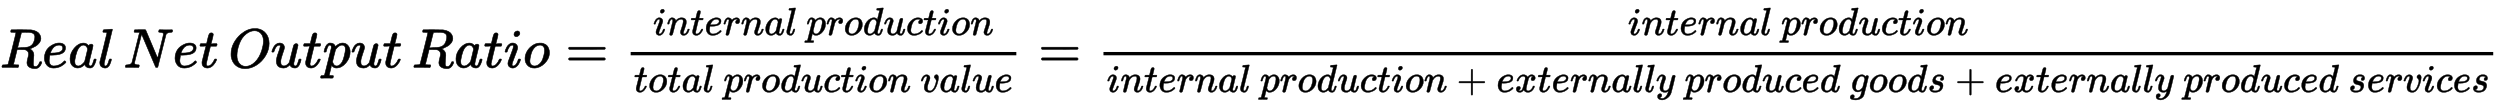
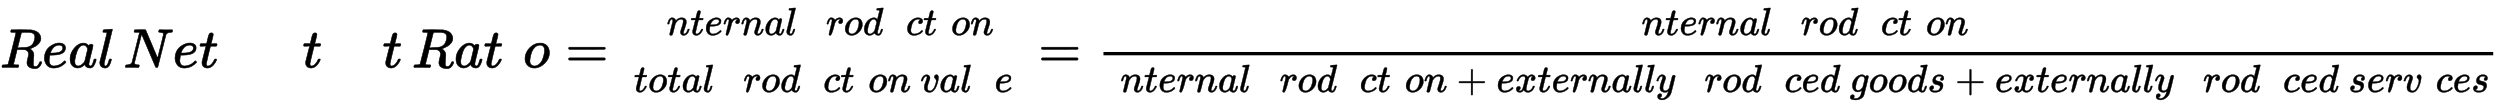
<svg xmlns="http://www.w3.org/2000/svg" xmlns:xlink="http://www.w3.org/1999/xlink" width="105.205ex" height="4.509ex" style="vertical-align: -1.671ex;" viewBox="0 -1221.9 45296.4 1941.5">
  <defs>
    <path stroke-width="10" id="E1-MJMATHI-52" d="M230 637Q203 637 198 638T193 649Q193 676 204 682Q206 683 378 683Q550 682 564 680Q620 672 658 652T712 606T733 563T739 529Q739 484 710 445T643 385T576 351T538 338L545 333Q612 295 612 223Q612 212 607 162T602 80V71Q602 53 603 43T614 25T640 16Q668 16 686 38T712 85Q717 99 720 102T735 105Q755 105 755 93Q755 75 731 36Q693 -21 641 -21H632Q571 -21 531 4T487 82Q487 109 502 166T517 239Q517 290 474 313Q459 320 449 321T378 323H309L277 193Q244 61 244 59Q244 55 245 54T252 50T269 48T302 46H333Q339 38 339 37T336 19Q332 6 326 0H311Q275 2 180 2Q146 2 117 2T71 2T50 1Q33 1 33 10Q33 12 36 24Q41 43 46 45Q50 46 61 46H67Q94 46 127 49Q141 52 146 61Q149 65 218 339T287 628Q287 635 230 637ZM630 554Q630 586 609 608T523 636Q521 636 500 636T462 637H440Q393 637 386 627Q385 624 352 494T319 361Q319 360 388 360Q466 361 492 367Q556 377 592 426Q608 449 619 486T630 554Z" />
    <path stroke-width="10" id="E1-MJMATHI-65" d="M39 168Q39 225 58 272T107 350T174 402T244 433T307 442H310Q355 442 388 420T421 355Q421 265 310 237Q261 224 176 223Q139 223 138 221Q138 219 132 186T125 128Q125 81 146 54T209 26T302 45T394 111Q403 121 406 121Q410 121 419 112T429 98T420 82T390 55T344 24T281 -1T205 -11Q126 -11 83 42T39 168ZM373 353Q367 405 305 405Q272 405 244 391T199 357T170 316T154 280T149 261Q149 260 169 260Q282 260 327 284T373 353Z" />
    <path stroke-width="10" id="E1-MJMATHI-61" d="M33 157Q33 258 109 349T280 441Q331 441 370 392Q386 422 416 422Q429 422 439 414T449 394Q449 381 412 234T374 68Q374 43 381 35T402 26Q411 27 422 35Q443 55 463 131Q469 151 473 152Q475 153 483 153H487Q506 153 506 144Q506 138 501 117T481 63T449 13Q436 0 417 -8Q409 -10 393 -10Q359 -10 336 5T306 36L300 51Q299 52 296 50Q294 48 292 46Q233 -10 172 -10Q117 -10 75 30T33 157ZM351 328Q351 334 346 350T323 385T277 405Q242 405 210 374T160 293Q131 214 119 129Q119 126 119 118T118 106Q118 61 136 44T179 26Q217 26 254 59T298 110Q300 114 325 217T351 328Z" />
    <path stroke-width="10" id="E1-MJMATHI-6C" d="M117 59Q117 26 142 26Q179 26 205 131Q211 151 215 152Q217 153 225 153H229Q238 153 241 153T246 151T248 144Q247 138 245 128T234 90T214 43T183 6T137 -11Q101 -11 70 11T38 85Q38 97 39 102L104 360Q167 615 167 623Q167 626 166 628T162 632T157 634T149 635T141 636T132 637T122 637Q112 637 109 637T101 638T95 641T94 647Q94 649 96 661Q101 680 107 682T179 688Q194 689 213 690T243 693T254 694Q266 694 266 686Q266 675 193 386T118 83Q118 81 118 75T117 65V59Z" />
    <path stroke-width="10" id="E1-MJMATHI-4E" d="M234 637Q231 637 226 637Q201 637 196 638T191 649Q191 676 202 682Q204 683 299 683Q376 683 387 683T401 677Q612 181 616 168L670 381Q723 592 723 606Q723 633 659 637Q635 637 635 648Q635 650 637 660Q641 676 643 679T653 683Q656 683 684 682T767 680Q817 680 843 681T873 682Q888 682 888 672Q888 650 880 642Q878 637 858 637Q787 633 769 597L620 7Q618 0 599 0Q585 0 582 2Q579 5 453 305L326 604L261 344Q196 88 196 79Q201 46 268 46H278Q284 41 284 38T282 19Q278 6 272 0H259Q228 2 151 2Q123 2 100 2T63 2T46 1Q31 1 31 10Q31 14 34 26T39 40Q41 46 62 46Q130 49 150 85Q154 91 221 362L289 634Q287 635 234 637Z" />
    <path stroke-width="10" id="E1-MJMATHI-74" d="M26 385Q19 392 19 395Q19 399 22 411T27 425Q29 430 36 430T87 431H140L159 511Q162 522 166 540T173 566T179 586T187 603T197 615T211 624T229 626Q247 625 254 615T261 596Q261 589 252 549T232 470L222 433Q222 431 272 431H323Q330 424 330 420Q330 398 317 385H210L174 240Q135 80 135 68Q135 26 162 26Q197 26 230 60T283 144Q285 150 288 151T303 153H307Q322 153 322 145Q322 142 319 133Q314 117 301 95T267 48T216 6T155 -11Q125 -11 98 4T59 56Q57 64 57 83V101L92 241Q127 382 128 383Q128 385 77 385H26Z" />
-     <path stroke-width="10" id="E1-MJMATHI-4F" d="M740 435Q740 320 676 213T511 42T304 -22Q207 -22 138 35T51 201Q50 209 50 244Q50 346 98 438T227 601Q351 704 476 704Q514 704 524 703Q621 689 680 617T740 435ZM637 476Q637 565 591 615T476 665Q396 665 322 605Q242 542 200 428T157 216Q157 126 200 73T314 19Q404 19 485 98T608 313Q637 408 637 476Z" />
-     <path stroke-width="10" id="E1-MJMATHI-75" d="M21 287Q21 295 30 318T55 370T99 420T158 442Q204 442 227 417T250 358Q250 340 216 246T182 105Q182 62 196 45T238 27T291 44T328 78L339 95Q341 99 377 247Q407 367 413 387T427 416Q444 431 463 431Q480 431 488 421T496 402L420 84Q419 79 419 68Q419 43 426 35T447 26Q469 29 482 57T512 145Q514 153 532 153Q551 153 551 144Q550 139 549 130T540 98T523 55T498 17T462 -8Q454 -10 438 -10Q372 -10 347 46Q345 45 336 36T318 21T296 6T267 -6T233 -11Q189 -11 155 7Q103 38 103 113Q103 170 138 262T173 379Q173 380 173 381Q173 390 173 393T169 400T158 404H154Q131 404 112 385T82 344T65 302T57 280Q55 278 41 278H27Q21 284 21 287Z" />
-     <path stroke-width="10" id="E1-MJMATHI-70" d="M23 287Q24 290 25 295T30 317T40 348T55 381T75 411T101 433T134 442Q209 442 230 378L240 387Q302 442 358 442Q423 442 460 395T497 281Q497 173 421 82T249 -10Q227 -10 210 -4Q199 1 187 11T168 28L161 36Q160 35 139 -51T118 -138Q118 -144 126 -145T163 -148H188Q194 -155 194 -157T191 -175Q188 -187 185 -190T172 -194Q170 -194 161 -194T127 -193T65 -192Q-5 -192 -24 -194H-32Q-39 -187 -39 -183Q-37 -156 -26 -148H-6Q28 -147 33 -136Q36 -130 94 103T155 350Q156 355 156 364Q156 405 131 405Q109 405 94 377T71 316T59 280Q57 278 43 278H29Q23 284 23 287ZM178 102Q200 26 252 26Q282 26 310 49T356 107Q374 141 392 215T411 325V331Q411 405 350 405Q339 405 328 402T306 393T286 380T269 365T254 350T243 336T235 326L232 322Q232 321 229 308T218 264T204 212Q178 106 178 102Z" />
-     <path stroke-width="10" id="E1-MJMATHI-69" d="M184 600Q184 624 203 642T247 661Q265 661 277 649T290 619Q290 596 270 577T226 557Q211 557 198 567T184 600ZM21 287Q21 295 30 318T54 369T98 420T158 442Q197 442 223 419T250 357Q250 340 236 301T196 196T154 83Q149 61 149 51Q149 26 166 26Q175 26 185 29T208 43T235 78T260 137Q263 149 265 151T282 153Q302 153 302 143Q302 135 293 112T268 61T223 11T161 -11Q129 -11 102 10T74 74Q74 91 79 106T122 220Q160 321 166 341T173 380Q173 404 156 404H154Q124 404 99 371T61 287Q60 286 59 284T58 281T56 279T53 278T49 278T41 278H27Q21 284 21 287Z" />
    <path stroke-width="10" id="E1-MJMATHI-6F" d="M201 -11Q126 -11 80 38T34 156Q34 221 64 279T146 380Q222 441 301 441Q333 441 341 440Q354 437 367 433T402 417T438 387T464 338T476 268Q476 161 390 75T201 -11ZM121 120Q121 70 147 48T206 26Q250 26 289 58T351 142Q360 163 374 216T388 308Q388 352 370 375Q346 405 306 405Q243 405 195 347Q158 303 140 230T121 120Z" />
    <path stroke-width="10" id="E1-MJMAIN-3D" d="M56 347Q56 360 70 367H707Q722 359 722 347Q722 336 708 328L390 327H72Q56 332 56 347ZM56 153Q56 168 72 173H708Q722 163 722 153Q722 140 707 133H70Q56 140 56 153Z" />
    <path stroke-width="10" id="E1-MJMATHI-6E" d="M21 287Q22 293 24 303T36 341T56 388T89 425T135 442Q171 442 195 424T225 390T231 369Q231 367 232 367L243 378Q304 442 382 442Q436 442 469 415T503 336T465 179T427 52Q427 26 444 26Q450 26 453 27Q482 32 505 65T540 145Q542 153 560 153Q580 153 580 145Q580 144 576 130Q568 101 554 73T508 17T439 -10Q392 -10 371 17T350 73Q350 92 386 193T423 345Q423 404 379 404H374Q288 404 229 303L222 291L189 157Q156 26 151 16Q138 -11 108 -11Q95 -11 87 -5T76 7T74 17Q74 30 112 180T152 343Q153 348 153 366Q153 405 129 405Q91 405 66 305Q60 285 60 284Q58 278 41 278H27Q21 284 21 287Z" />
-     <path stroke-width="10" id="E1-MJMATHI-72" d="M21 287Q22 290 23 295T28 317T38 348T53 381T73 411T99 433T132 442Q161 442 183 430T214 408T225 388Q227 382 228 382T236 389Q284 441 347 441H350Q398 441 422 400Q430 381 430 363Q430 333 417 315T391 292T366 288Q346 288 334 299T322 328Q322 376 378 392Q356 405 342 405Q286 405 239 331Q229 315 224 298T190 165Q156 25 151 16Q138 -11 108 -11Q95 -11 87 -5T76 7T74 17Q74 30 114 189T154 366Q154 405 128 405Q107 405 92 377T68 316T57 280Q55 278 41 278H27Q21 284 21 287Z" />
+     <path stroke-width="10" id="E1-MJMATHI-72" d="M21 287Q22 290 23 295T28 317T38 348T53 381T73 411T99 433T132 442Q161 442 183 430T214 408T225 388Q227 382 228 382T236 389Q284 441 347 441H350Q398 441 422 400Q430 381 430 363Q430 333 417 315T391 292T366 288Q346 288 334 299T322 328Q322 376 378 392Q356 405 342 405Q286 405 239 331Q229 315 224 298T190 165Q138 -11 108 -11Q95 -11 87 -5T76 7T74 17Q74 30 114 189T154 366Q154 405 128 405Q107 405 92 377T68 316T57 280Q55 278 41 278H27Q21 284 21 287Z" />
    <path stroke-width="10" id="E1-MJMATHI-64" d="M366 683Q367 683 438 688T511 694Q523 694 523 686Q523 679 450 384T375 83T374 68Q374 26 402 26Q411 27 422 35Q443 55 463 131Q469 151 473 152Q475 153 483 153H487H491Q506 153 506 145Q506 140 503 129Q490 79 473 48T445 8T417 -8Q409 -10 393 -10Q359 -10 336 5T306 36L300 51Q299 52 296 50Q294 48 292 46Q233 -10 172 -10Q117 -10 75 30T33 157Q33 205 53 255T101 341Q148 398 195 420T280 442Q336 442 364 400Q369 394 369 396Q370 400 396 505T424 616Q424 629 417 632T378 637H357Q351 643 351 645T353 664Q358 683 366 683ZM352 326Q329 405 277 405Q242 405 210 374T160 293Q131 214 119 129Q119 126 119 118T118 106Q118 61 136 44T179 26Q233 26 290 98L298 109L352 326Z" />
    <path stroke-width="10" id="E1-MJMATHI-63" d="M34 159Q34 268 120 355T306 442Q362 442 394 418T427 355Q427 326 408 306T360 285Q341 285 330 295T319 325T330 359T352 380T366 386H367Q367 388 361 392T340 400T306 404Q276 404 249 390Q228 381 206 359Q162 315 142 235T121 119Q121 73 147 50Q169 26 205 26H209Q321 26 394 111Q403 121 406 121Q410 121 419 112T429 98T420 83T391 55T346 25T282 0T202 -11Q127 -11 81 37T34 159Z" />
    <path stroke-width="10" id="E1-MJMATHI-76" d="M173 380Q173 405 154 405Q130 405 104 376T61 287Q60 286 59 284T58 281T56 279T53 278T49 278T41 278H27Q21 284 21 287Q21 294 29 316T53 368T97 419T160 441Q202 441 225 417T249 361Q249 344 246 335Q246 329 231 291T200 202T182 113Q182 86 187 69Q200 26 250 26Q287 26 319 60T369 139T398 222T409 277Q409 300 401 317T383 343T365 361T357 383Q357 405 376 424T417 443Q436 443 451 425T467 367Q467 340 455 284T418 159T347 40T241 -11Q177 -11 139 22Q102 54 102 117Q102 148 110 181T151 298Q173 362 173 380Z" />
    <path stroke-width="10" id="E1-MJMAIN-2B" d="M56 237T56 250T70 270H369V420L370 570Q380 583 389 583Q402 583 409 568V270H707Q722 262 722 250T707 230H409V-68Q401 -82 391 -82H389H387Q375 -82 369 -68V230H70Q56 237 56 250Z" />
    <path stroke-width="10" id="E1-MJMATHI-78" d="M52 289Q59 331 106 386T222 442Q257 442 286 424T329 379Q371 442 430 442Q467 442 494 420T522 361Q522 332 508 314T481 292T458 288Q439 288 427 299T415 328Q415 374 465 391Q454 404 425 404Q412 404 406 402Q368 386 350 336Q290 115 290 78Q290 50 306 38T341 26Q378 26 414 59T463 140Q466 150 469 151T485 153H489Q504 153 504 145Q504 144 502 134Q486 77 440 33T333 -11Q263 -11 227 52Q186 -10 133 -10H127Q78 -10 57 16T35 71Q35 103 54 123T99 143Q142 143 142 101Q142 81 130 66T107 46T94 41L91 40Q91 39 97 36T113 29T132 26Q168 26 194 71Q203 87 217 139T245 247T261 313Q266 340 266 352Q266 380 251 392T217 404Q177 404 142 372T93 290Q91 281 88 280T72 278H58Q52 284 52 289Z" />
    <path stroke-width="10" id="E1-MJMATHI-79" d="M21 287Q21 301 36 335T84 406T158 442Q199 442 224 419T250 355Q248 336 247 334Q247 331 231 288T198 191T182 105Q182 62 196 45T238 27Q261 27 281 38T312 61T339 94Q339 95 344 114T358 173T377 247Q415 397 419 404Q432 431 462 431Q475 431 483 424T494 412T496 403Q496 390 447 193T391 -23Q363 -106 294 -155T156 -205Q111 -205 77 -183T43 -117Q43 -95 50 -80T69 -58T89 -48T106 -45Q150 -45 150 -87Q150 -107 138 -122T115 -142T102 -147L99 -148Q101 -153 118 -160T152 -167H160Q177 -167 186 -165Q219 -156 247 -127T290 -65T313 -9T321 21L315 17Q309 13 296 6T270 -6Q250 -11 231 -11Q185 -11 150 11T104 82Q103 89 103 113Q103 170 138 262T173 379Q173 380 173 381Q173 390 173 393T169 400T158 404H154Q131 404 112 385T82 344T65 302T57 280Q55 278 41 278H27Q21 284 21 287Z" />
    <path stroke-width="10" id="E1-MJMATHI-67" d="M311 43Q296 30 267 15T206 0Q143 0 105 45T66 160Q66 265 143 353T314 442Q361 442 401 394L404 398Q406 401 409 404T418 412T431 419T447 422Q461 422 470 413T480 394Q480 379 423 152T363 -80Q345 -134 286 -169T151 -205Q10 -205 10 -137Q10 -111 28 -91T74 -71Q89 -71 102 -80T116 -111Q116 -121 114 -130T107 -144T99 -154T92 -162L90 -164H91Q101 -167 151 -167Q189 -167 211 -155Q234 -144 254 -122T282 -75Q288 -56 298 -13Q311 35 311 43ZM384 328L380 339Q377 350 375 354T369 368T359 382T346 393T328 402T306 405Q262 405 221 352Q191 313 171 233T151 117Q151 38 213 38Q269 38 323 108L331 118L384 328Z" />
    <path stroke-width="10" id="E1-MJMATHI-73" d="M131 289Q131 321 147 354T203 415T300 442Q362 442 390 415T419 355Q419 323 402 308T364 292Q351 292 340 300T328 326Q328 342 337 354T354 372T367 378Q368 378 368 379Q368 382 361 388T336 399T297 405Q249 405 227 379T204 326Q204 301 223 291T278 274T330 259Q396 230 396 163Q396 135 385 107T352 51T289 7T195 -10Q118 -10 86 19T53 87Q53 126 74 143T118 160Q133 160 146 151T160 120Q160 94 142 76T111 58Q109 57 108 57T107 55Q108 52 115 47T146 34T201 27Q237 27 263 38T301 66T318 97T323 122Q323 150 302 164T254 181T195 196T148 231Q131 256 131 289Z" />
  </defs>
  <g stroke="currentColor" fill="currentColor" stroke-width="0" transform="matrix(1 0 0 -1 0 0)">
    <use xlink:href="#E1-MJMATHI-52" x="0" y="0" />
    <use xlink:href="#E1-MJMATHI-65" x="764" y="0" />
    <use xlink:href="#E1-MJMATHI-61" x="1235" y="0" />
    <use xlink:href="#E1-MJMATHI-6C" x="1769" y="0" />
    <use xlink:href="#E1-MJMATHI-4E" x="2238" y="0" />
    <use xlink:href="#E1-MJMATHI-65" x="3131" y="0" />
    <use xlink:href="#E1-MJMATHI-74" x="3602" y="0" />
    <use xlink:href="#E1-MJMATHI-4F" x="4135" y="0" />
    <use xlink:href="#E1-MJMATHI-75" x="4903" y="0" />
    <use xlink:href="#E1-MJMATHI-74" x="5480" y="0" />
    <use xlink:href="#E1-MJMATHI-70" x="5846" y="0" />
    <use xlink:href="#E1-MJMATHI-75" x="6354" y="0" />
    <use xlink:href="#E1-MJMATHI-74" x="6931" y="0" />
    <use xlink:href="#E1-MJMATHI-52" x="7464" y="0" />
    <use xlink:href="#E1-MJMATHI-61" x="8228" y="0" />
    <use xlink:href="#E1-MJMATHI-74" x="8762" y="0" />
    <use xlink:href="#E1-MJMATHI-69" x="9128" y="0" />
    <use xlink:href="#E1-MJMATHI-6F" x="9478" y="0" />
    <use xlink:href="#E1-MJMAIN-3D" x="10245" y="0" />
    <g transform="translate(11306,0)">
      <g transform="translate(120,0)">
-         <rect stroke="none" width="6988" height="60" x="0" y="220" />
        <g transform="translate(406,588)">
          <use transform="scale(0.707)" xlink:href="#E1-MJMATHI-69" x="0" y="0" />
          <use transform="scale(0.707)" xlink:href="#E1-MJMATHI-6E" x="350" y="0" />
          <use transform="scale(0.707)" xlink:href="#E1-MJMATHI-74" x="955" y="0" />
          <use transform="scale(0.707)" xlink:href="#E1-MJMATHI-65" x="1321" y="0" />
          <use transform="scale(0.707)" xlink:href="#E1-MJMATHI-72" x="1792" y="0" />
          <use transform="scale(0.707)" xlink:href="#E1-MJMATHI-6E" x="2248" y="0" />
          <use transform="scale(0.707)" xlink:href="#E1-MJMATHI-61" x="2853" y="0" />
          <use transform="scale(0.707)" xlink:href="#E1-MJMATHI-6C" x="3387" y="0" />
          <use transform="scale(0.707)" xlink:href="#E1-MJMATHI-70" x="3925" y="0" />
          <use transform="scale(0.707)" xlink:href="#E1-MJMATHI-72" x="4433" y="0" />
          <use transform="scale(0.707)" xlink:href="#E1-MJMATHI-6F" x="4889" y="0" />
          <use transform="scale(0.707)" xlink:href="#E1-MJMATHI-64" x="5379" y="0" />
          <use transform="scale(0.707)" xlink:href="#E1-MJMATHI-75" x="5907" y="0" />
          <use transform="scale(0.707)" xlink:href="#E1-MJMATHI-63" x="6484" y="0" />
          <use transform="scale(0.707)" xlink:href="#E1-MJMATHI-74" x="6922" y="0" />
          <use transform="scale(0.707)" xlink:href="#E1-MJMATHI-69" x="7288" y="0" />
          <use transform="scale(0.707)" xlink:href="#E1-MJMATHI-6F" x="7638" y="0" />
          <use transform="scale(0.707)" xlink:href="#E1-MJMATHI-6E" x="8128" y="0" />
        </g>
        <g transform="translate(60,-444)">
          <use transform="scale(0.707)" xlink:href="#E1-MJMATHI-74" x="0" y="0" />
          <use transform="scale(0.707)" xlink:href="#E1-MJMATHI-6F" x="366" y="0" />
          <use transform="scale(0.707)" xlink:href="#E1-MJMATHI-74" x="856" y="0" />
          <use transform="scale(0.707)" xlink:href="#E1-MJMATHI-61" x="1222" y="0" />
          <use transform="scale(0.707)" xlink:href="#E1-MJMATHI-6C" x="1756" y="0" />
          <use transform="scale(0.707)" xlink:href="#E1-MJMATHI-70" x="2294" y="0" />
          <use transform="scale(0.707)" xlink:href="#E1-MJMATHI-72" x="2802" y="0" />
          <use transform="scale(0.707)" xlink:href="#E1-MJMATHI-6F" x="3258" y="0" />
          <use transform="scale(0.707)" xlink:href="#E1-MJMATHI-64" x="3748" y="0" />
          <use transform="scale(0.707)" xlink:href="#E1-MJMATHI-75" x="4276" y="0" />
          <use transform="scale(0.707)" xlink:href="#E1-MJMATHI-63" x="4853" y="0" />
          <use transform="scale(0.707)" xlink:href="#E1-MJMATHI-74" x="5291" y="0" />
          <use transform="scale(0.707)" xlink:href="#E1-MJMATHI-69" x="5657" y="0" />
          <use transform="scale(0.707)" xlink:href="#E1-MJMATHI-6F" x="6007" y="0" />
          <use transform="scale(0.707)" xlink:href="#E1-MJMATHI-6E" x="6497" y="0" />
          <use transform="scale(0.707)" xlink:href="#E1-MJMATHI-76" x="7338" y="0" />
          <use transform="scale(0.707)" xlink:href="#E1-MJMATHI-61" x="7828" y="0" />
          <use transform="scale(0.707)" xlink:href="#E1-MJMATHI-6C" x="8362" y="0" />
          <use transform="scale(0.707)" xlink:href="#E1-MJMATHI-75" x="8665" y="0" />
          <use transform="scale(0.707)" xlink:href="#E1-MJMATHI-65" x="9242" y="0" />
        </g>
      </g>
    </g>
    <use xlink:href="#E1-MJMAIN-3D" x="18812" y="0" />
    <g transform="translate(19873,0)">
      <g transform="translate(120,0)">
        <rect stroke="none" width="25182" height="60" x="0" y="220" />
        <g transform="translate(9503,588)">
          <use transform="scale(0.707)" xlink:href="#E1-MJMATHI-69" x="0" y="0" />
          <use transform="scale(0.707)" xlink:href="#E1-MJMATHI-6E" x="350" y="0" />
          <use transform="scale(0.707)" xlink:href="#E1-MJMATHI-74" x="955" y="0" />
          <use transform="scale(0.707)" xlink:href="#E1-MJMATHI-65" x="1321" y="0" />
          <use transform="scale(0.707)" xlink:href="#E1-MJMATHI-72" x="1792" y="0" />
          <use transform="scale(0.707)" xlink:href="#E1-MJMATHI-6E" x="2248" y="0" />
          <use transform="scale(0.707)" xlink:href="#E1-MJMATHI-61" x="2853" y="0" />
          <use transform="scale(0.707)" xlink:href="#E1-MJMATHI-6C" x="3387" y="0" />
          <use transform="scale(0.707)" xlink:href="#E1-MJMATHI-70" x="3925" y="0" />
          <use transform="scale(0.707)" xlink:href="#E1-MJMATHI-72" x="4433" y="0" />
          <use transform="scale(0.707)" xlink:href="#E1-MJMATHI-6F" x="4889" y="0" />
          <use transform="scale(0.707)" xlink:href="#E1-MJMATHI-64" x="5379" y="0" />
          <use transform="scale(0.707)" xlink:href="#E1-MJMATHI-75" x="5907" y="0" />
          <use transform="scale(0.707)" xlink:href="#E1-MJMATHI-63" x="6484" y="0" />
          <use transform="scale(0.707)" xlink:href="#E1-MJMATHI-74" x="6922" y="0" />
          <use transform="scale(0.707)" xlink:href="#E1-MJMATHI-69" x="7288" y="0" />
          <use transform="scale(0.707)" xlink:href="#E1-MJMATHI-6F" x="7638" y="0" />
          <use transform="scale(0.707)" xlink:href="#E1-MJMATHI-6E" x="8128" y="0" />
        </g>
        <g transform="translate(60,-444)">
          <use transform="scale(0.707)" xlink:href="#E1-MJMATHI-69" x="0" y="0" />
          <use transform="scale(0.707)" xlink:href="#E1-MJMATHI-6E" x="350" y="0" />
          <use transform="scale(0.707)" xlink:href="#E1-MJMATHI-74" x="955" y="0" />
          <use transform="scale(0.707)" xlink:href="#E1-MJMATHI-65" x="1321" y="0" />
          <use transform="scale(0.707)" xlink:href="#E1-MJMATHI-72" x="1792" y="0" />
          <use transform="scale(0.707)" xlink:href="#E1-MJMATHI-6E" x="2248" y="0" />
          <use transform="scale(0.707)" xlink:href="#E1-MJMATHI-61" x="2853" y="0" />
          <use transform="scale(0.707)" xlink:href="#E1-MJMATHI-6C" x="3387" y="0" />
          <use transform="scale(0.707)" xlink:href="#E1-MJMATHI-70" x="3925" y="0" />
          <use transform="scale(0.707)" xlink:href="#E1-MJMATHI-72" x="4433" y="0" />
          <use transform="scale(0.707)" xlink:href="#E1-MJMATHI-6F" x="4889" y="0" />
          <use transform="scale(0.707)" xlink:href="#E1-MJMATHI-64" x="5379" y="0" />
          <use transform="scale(0.707)" xlink:href="#E1-MJMATHI-75" x="5907" y="0" />
          <use transform="scale(0.707)" xlink:href="#E1-MJMATHI-63" x="6484" y="0" />
          <use transform="scale(0.707)" xlink:href="#E1-MJMATHI-74" x="6922" y="0" />
          <use transform="scale(0.707)" xlink:href="#E1-MJMATHI-69" x="7288" y="0" />
          <use transform="scale(0.707)" xlink:href="#E1-MJMATHI-6F" x="7638" y="0" />
          <use transform="scale(0.707)" xlink:href="#E1-MJMATHI-6E" x="8128" y="0" />
          <use transform="scale(0.707)" xlink:href="#E1-MJMAIN-2B" x="8969" y="0" />
          <use transform="scale(0.707)" xlink:href="#E1-MJMATHI-65" x="9988" y="0" />
          <use transform="scale(0.707)" xlink:href="#E1-MJMATHI-78" x="10459" y="0" />
          <use transform="scale(0.707)" xlink:href="#E1-MJMATHI-74" x="11036" y="0" />
          <use transform="scale(0.707)" xlink:href="#E1-MJMATHI-65" x="11402" y="0" />
          <use transform="scale(0.707)" xlink:href="#E1-MJMATHI-72" x="11873" y="0" />
          <use transform="scale(0.707)" xlink:href="#E1-MJMATHI-6E" x="12329" y="0" />
          <use transform="scale(0.707)" xlink:href="#E1-MJMATHI-61" x="12934" y="0" />
          <use transform="scale(0.707)" xlink:href="#E1-MJMATHI-6C" x="13468" y="0" />
          <use transform="scale(0.707)" xlink:href="#E1-MJMATHI-6C" x="13771" y="0" />
          <use transform="scale(0.707)" xlink:href="#E1-MJMATHI-79" x="14074" y="0" />
          <use transform="scale(0.707)" xlink:href="#E1-MJMATHI-70" x="14811" y="0" />
          <use transform="scale(0.707)" xlink:href="#E1-MJMATHI-72" x="15319" y="0" />
          <use transform="scale(0.707)" xlink:href="#E1-MJMATHI-6F" x="15775" y="0" />
          <use transform="scale(0.707)" xlink:href="#E1-MJMATHI-64" x="16265" y="0" />
          <use transform="scale(0.707)" xlink:href="#E1-MJMATHI-75" x="16793" y="0" />
          <use transform="scale(0.707)" xlink:href="#E1-MJMATHI-63" x="17370" y="0" />
          <use transform="scale(0.707)" xlink:href="#E1-MJMATHI-65" x="17808" y="0" />
          <use transform="scale(0.707)" xlink:href="#E1-MJMATHI-64" x="18279" y="0" />
          <use transform="scale(0.707)" xlink:href="#E1-MJMATHI-67" x="19043" y="0" />
          <use transform="scale(0.707)" xlink:href="#E1-MJMATHI-6F" x="19528" y="0" />
          <use transform="scale(0.707)" xlink:href="#E1-MJMATHI-6F" x="20018" y="0" />
          <use transform="scale(0.707)" xlink:href="#E1-MJMATHI-64" x="20508" y="0" />
          <use transform="scale(0.707)" xlink:href="#E1-MJMATHI-73" x="21036" y="0" />
          <use transform="scale(0.707)" xlink:href="#E1-MJMAIN-2B" x="21746" y="0" />
          <use transform="scale(0.707)" xlink:href="#E1-MJMATHI-65" x="22764" y="0" />
          <use transform="scale(0.707)" xlink:href="#E1-MJMATHI-78" x="23235" y="0" />
          <use transform="scale(0.707)" xlink:href="#E1-MJMATHI-74" x="23812" y="0" />
          <use transform="scale(0.707)" xlink:href="#E1-MJMATHI-65" x="24178" y="0" />
          <use transform="scale(0.707)" xlink:href="#E1-MJMATHI-72" x="24649" y="0" />
          <use transform="scale(0.707)" xlink:href="#E1-MJMATHI-6E" x="25105" y="0" />
          <use transform="scale(0.707)" xlink:href="#E1-MJMATHI-61" x="25710" y="0" />
          <use transform="scale(0.707)" xlink:href="#E1-MJMATHI-6C" x="26244" y="0" />
          <use transform="scale(0.707)" xlink:href="#E1-MJMATHI-6C" x="26547" y="0" />
          <use transform="scale(0.707)" xlink:href="#E1-MJMATHI-79" x="26850" y="0" />
          <use transform="scale(0.707)" xlink:href="#E1-MJMATHI-70" x="27588" y="0" />
          <use transform="scale(0.707)" xlink:href="#E1-MJMATHI-72" x="28096" y="0" />
          <use transform="scale(0.707)" xlink:href="#E1-MJMATHI-6F" x="28552" y="0" />
          <use transform="scale(0.707)" xlink:href="#E1-MJMATHI-64" x="29042" y="0" />
          <use transform="scale(0.707)" xlink:href="#E1-MJMATHI-75" x="29570" y="0" />
          <use transform="scale(0.707)" xlink:href="#E1-MJMATHI-63" x="30147" y="0" />
          <use transform="scale(0.707)" xlink:href="#E1-MJMATHI-65" x="30585" y="0" />
          <use transform="scale(0.707)" xlink:href="#E1-MJMATHI-64" x="31056" y="0" />
          <use transform="scale(0.707)" xlink:href="#E1-MJMATHI-73" x="31820" y="0" />
          <use transform="scale(0.707)" xlink:href="#E1-MJMATHI-65" x="32294" y="0" />
          <use transform="scale(0.707)" xlink:href="#E1-MJMATHI-72" x="32765" y="0" />
          <use transform="scale(0.707)" xlink:href="#E1-MJMATHI-76" x="33221" y="0" />
          <use transform="scale(0.707)" xlink:href="#E1-MJMATHI-69" x="33711" y="0" />
          <use transform="scale(0.707)" xlink:href="#E1-MJMATHI-63" x="34061" y="0" />
          <use transform="scale(0.707)" xlink:href="#E1-MJMATHI-65" x="34499" y="0" />
          <use transform="scale(0.707)" xlink:href="#E1-MJMATHI-73" x="34970" y="0" />
        </g>
      </g>
    </g>
  </g>
</svg>